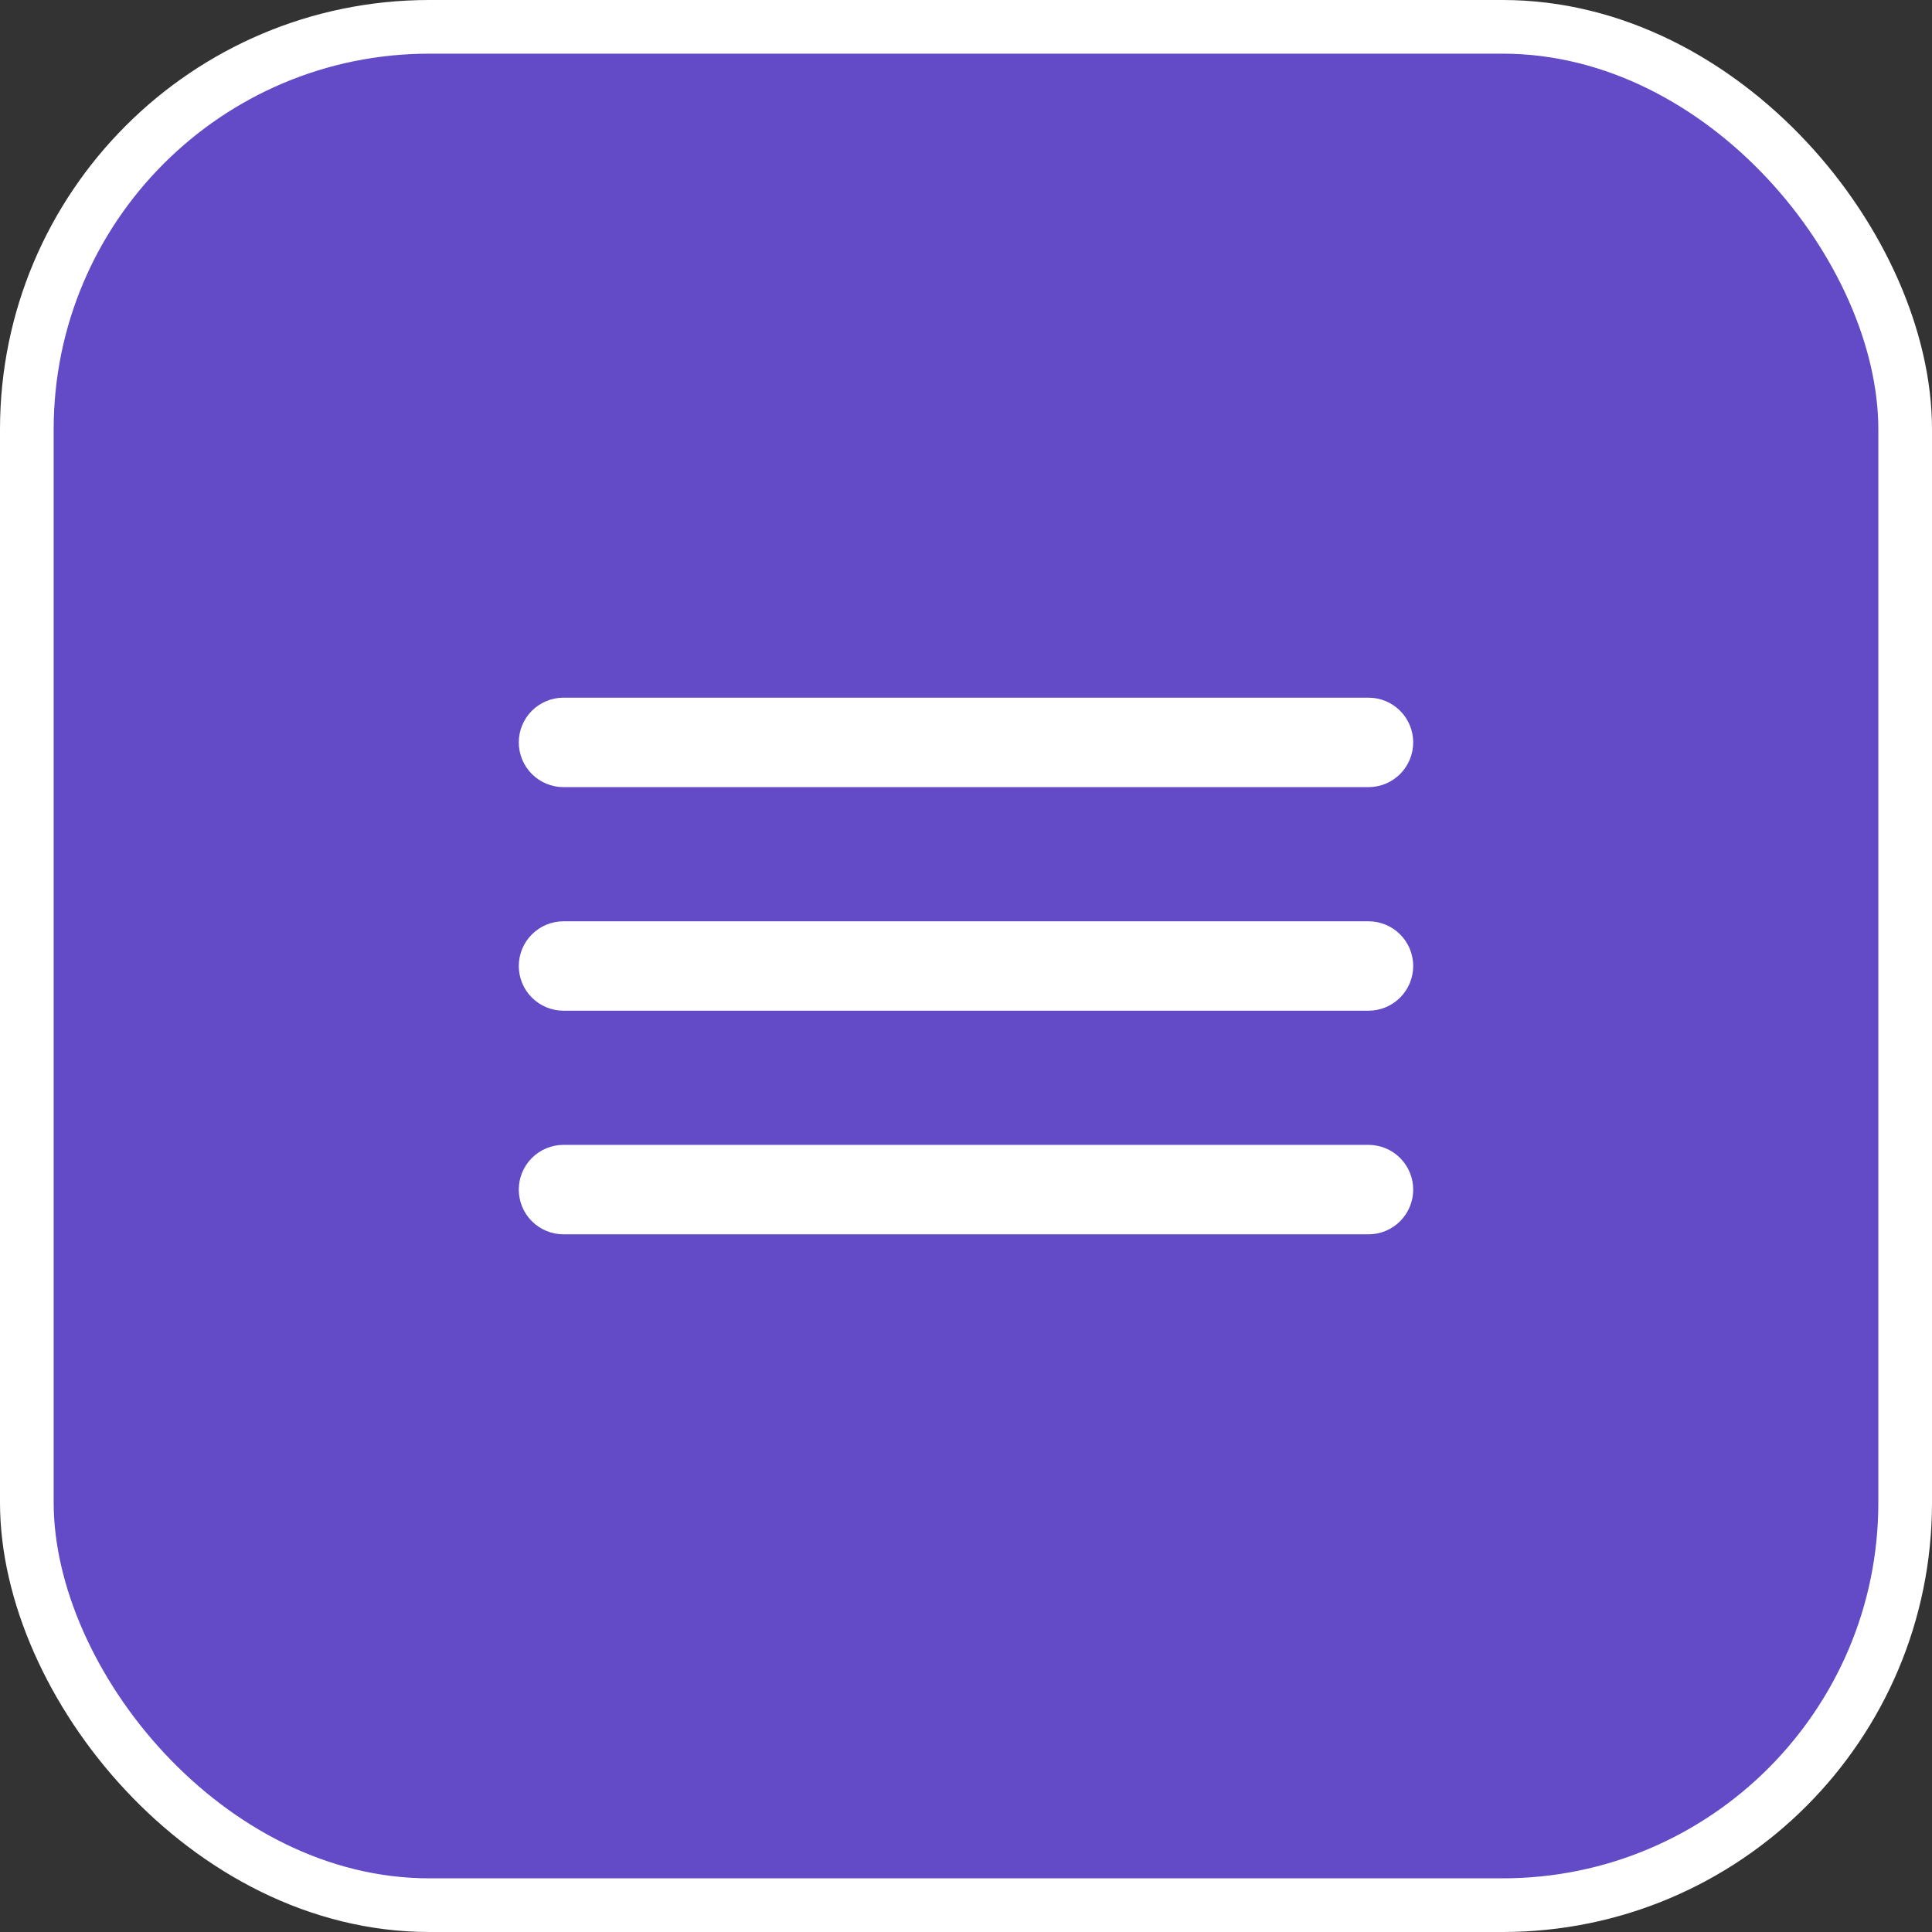
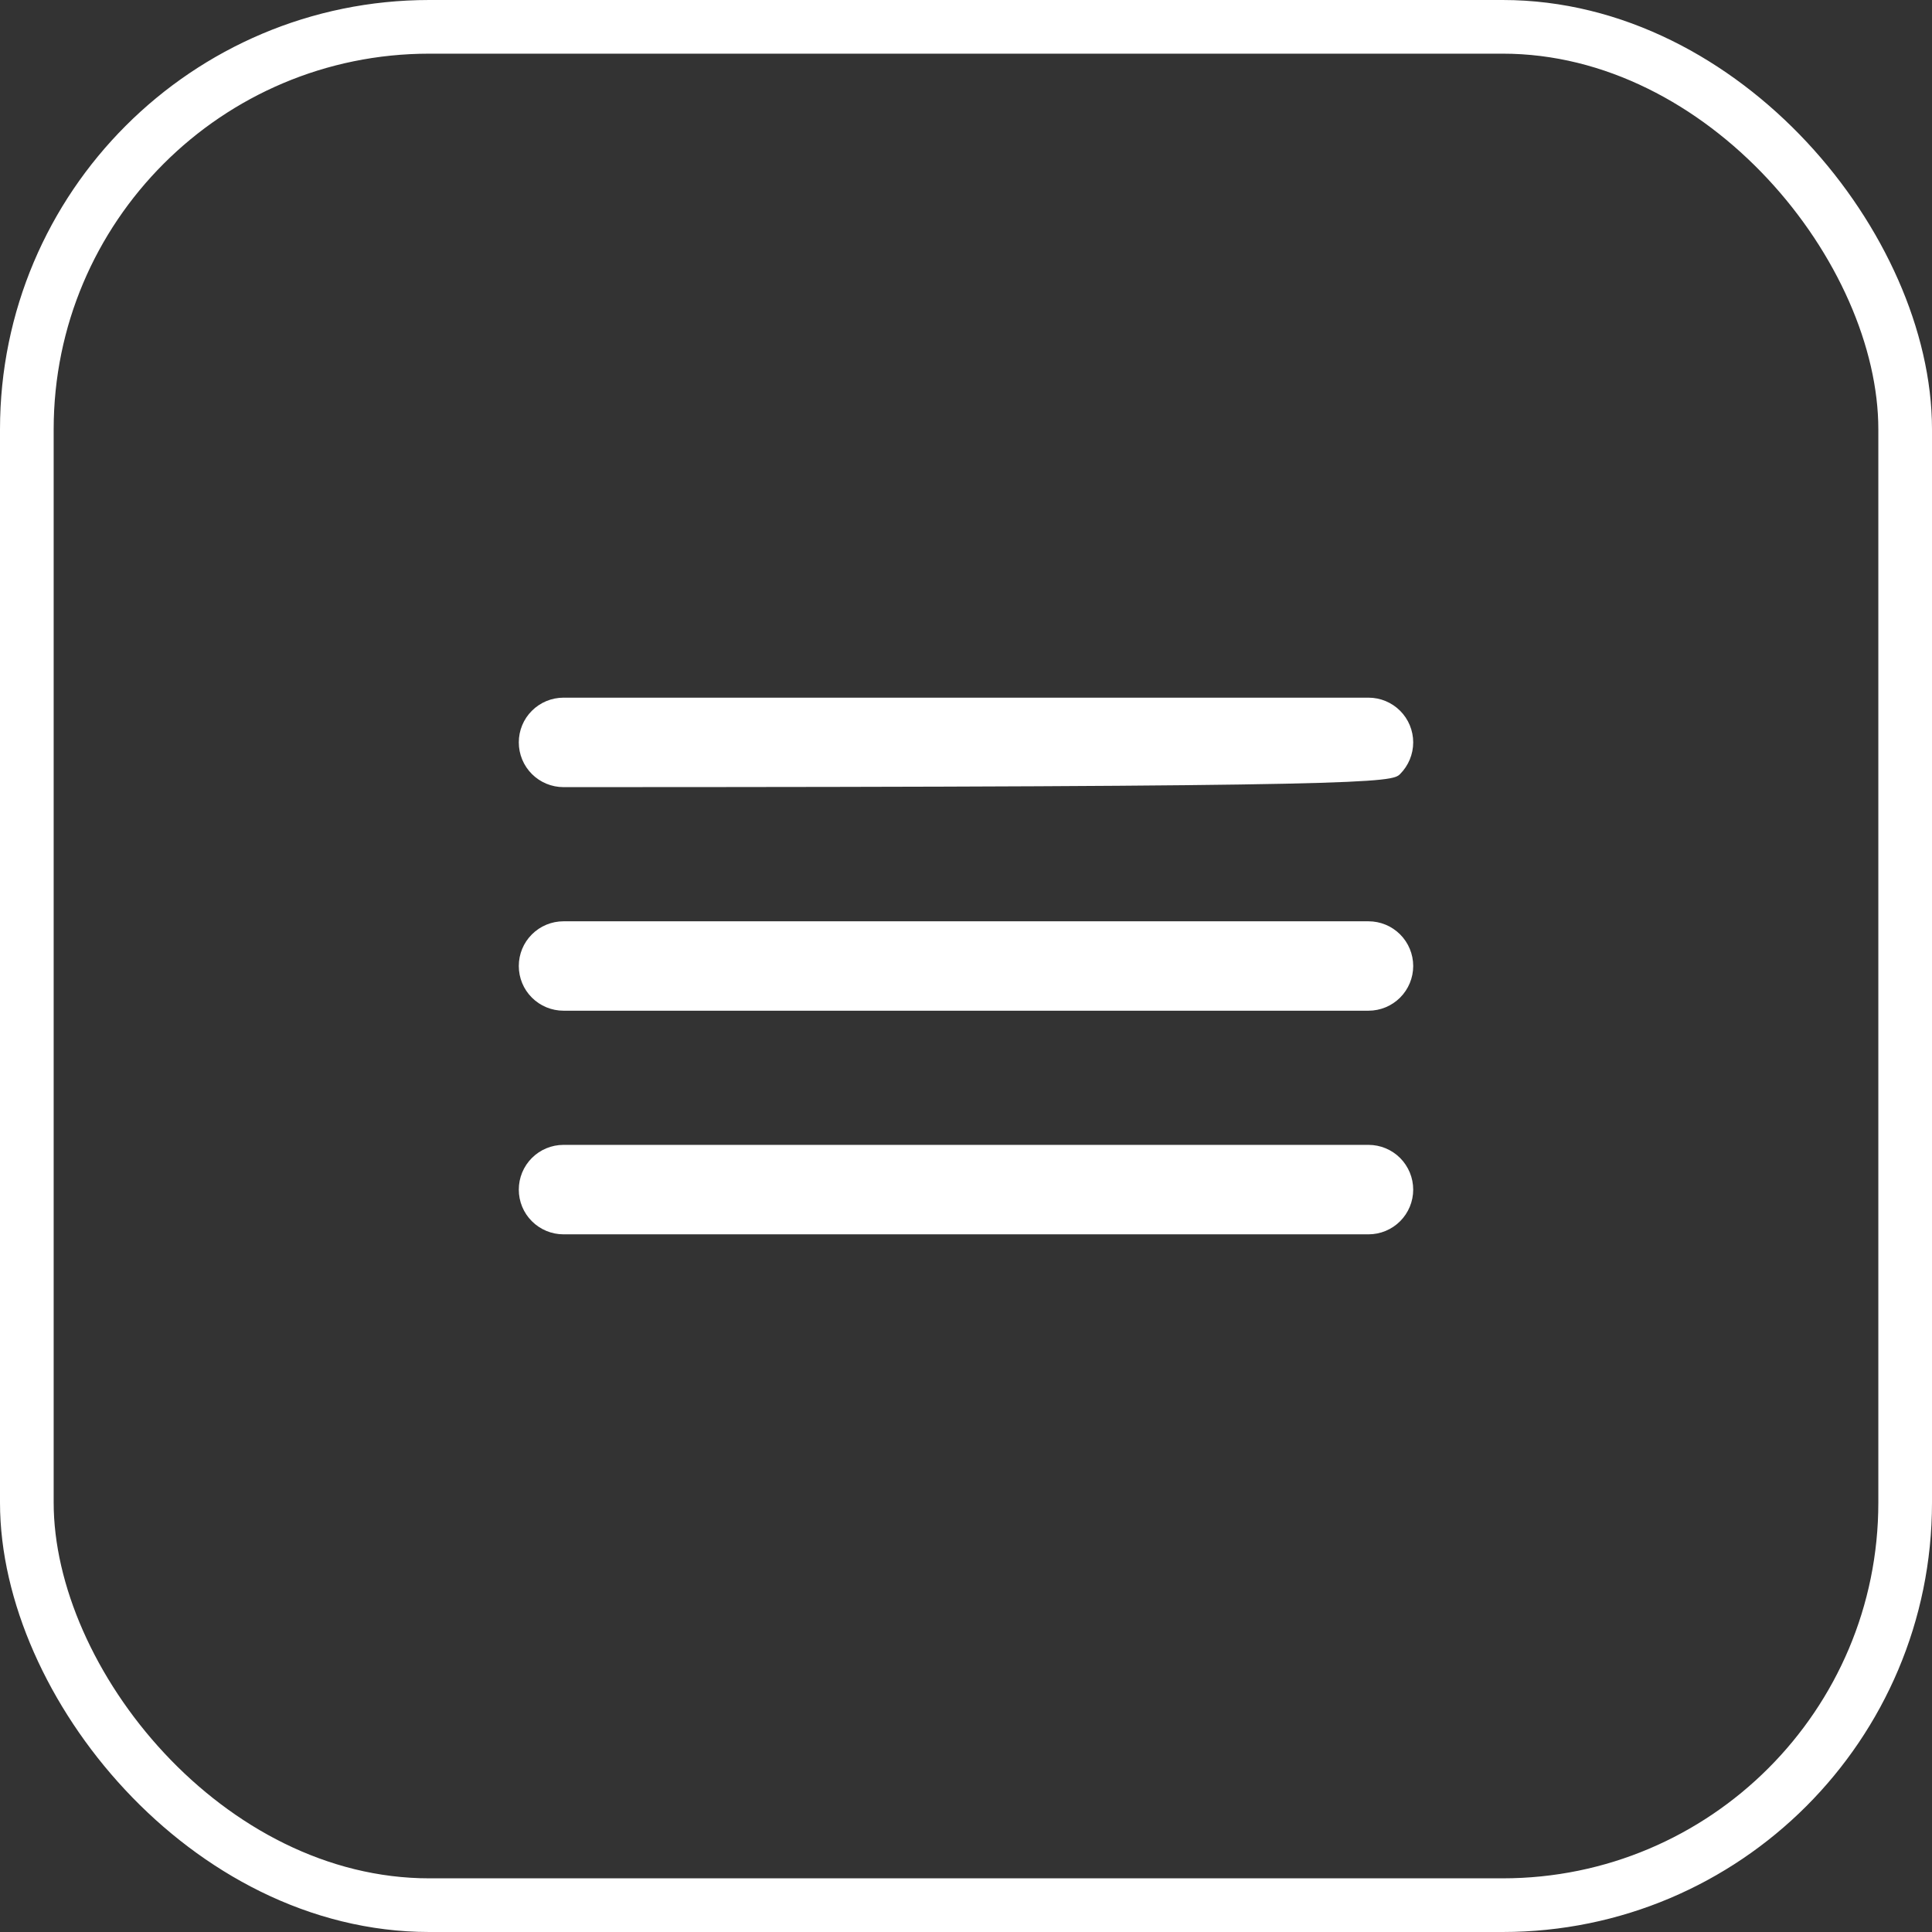
<svg xmlns="http://www.w3.org/2000/svg" width="36" height="36" viewBox="0 0 36 36" fill="none">
  <rect x="0" y="0" width="36" height="36" fill="#333333" stroke="none" />
-   <rect x="0.5" y="0.5" width="35" height="35" rx="7.5" fill="#634AC7" />
  <rect x="0.5" y="0.5" width="35" height="35" rx="7.5" stroke="white" />
-   <path d="M10.5 14.667H25.5C25.721 14.667 25.933 14.579 26.089 14.423C26.245 14.266 26.333 14.054 26.333 13.833C26.333 13.612 26.245 13.4 26.089 13.244C25.933 13.088 25.721 13 25.5 13H10.5C10.279 13 10.067 13.088 9.911 13.244C9.754 13.4 9.667 13.612 9.667 13.833C9.667 14.054 9.754 14.266 9.911 14.423C10.067 14.579 10.279 14.667 10.5 14.667ZM25.5 21.333H10.5C10.279 21.333 10.067 21.421 9.911 21.577C9.754 21.734 9.667 21.946 9.667 22.167C9.667 22.388 9.754 22.6 9.911 22.756C10.067 22.912 10.279 23 10.5 23H25.5C25.721 23 25.933 22.912 26.089 22.756C26.245 22.6 26.333 22.388 26.333 22.167C26.333 21.946 26.245 21.734 26.089 21.577C25.933 21.421 25.721 21.333 25.5 21.333ZM25.5 17.167H10.5C10.279 17.167 10.067 17.255 9.911 17.411C9.754 17.567 9.667 17.779 9.667 18C9.667 18.221 9.754 18.433 9.911 18.589C10.067 18.745 10.279 18.833 10.5 18.833H25.5C25.721 18.833 25.933 18.745 26.089 18.589C26.245 18.433 26.333 18.221 26.333 18C26.333 17.779 26.245 17.567 26.089 17.411C25.933 17.255 25.721 17.167 25.5 17.167Z" fill="white" />
+   <path d="M10.5 14.667C25.721 14.667 25.933 14.579 26.089 14.423C26.245 14.266 26.333 14.054 26.333 13.833C26.333 13.612 26.245 13.4 26.089 13.244C25.933 13.088 25.721 13 25.5 13H10.5C10.279 13 10.067 13.088 9.911 13.244C9.754 13.4 9.667 13.612 9.667 13.833C9.667 14.054 9.754 14.266 9.911 14.423C10.067 14.579 10.279 14.667 10.5 14.667ZM25.5 21.333H10.5C10.279 21.333 10.067 21.421 9.911 21.577C9.754 21.734 9.667 21.946 9.667 22.167C9.667 22.388 9.754 22.6 9.911 22.756C10.067 22.912 10.279 23 10.5 23H25.5C25.721 23 25.933 22.912 26.089 22.756C26.245 22.6 26.333 22.388 26.333 22.167C26.333 21.946 26.245 21.734 26.089 21.577C25.933 21.421 25.721 21.333 25.5 21.333ZM25.5 17.167H10.5C10.279 17.167 10.067 17.255 9.911 17.411C9.754 17.567 9.667 17.779 9.667 18C9.667 18.221 9.754 18.433 9.911 18.589C10.067 18.745 10.279 18.833 10.5 18.833H25.5C25.721 18.833 25.933 18.745 26.089 18.589C26.245 18.433 26.333 18.221 26.333 18C26.333 17.779 26.245 17.567 26.089 17.411C25.933 17.255 25.721 17.167 25.5 17.167Z" fill="white" />
</svg>